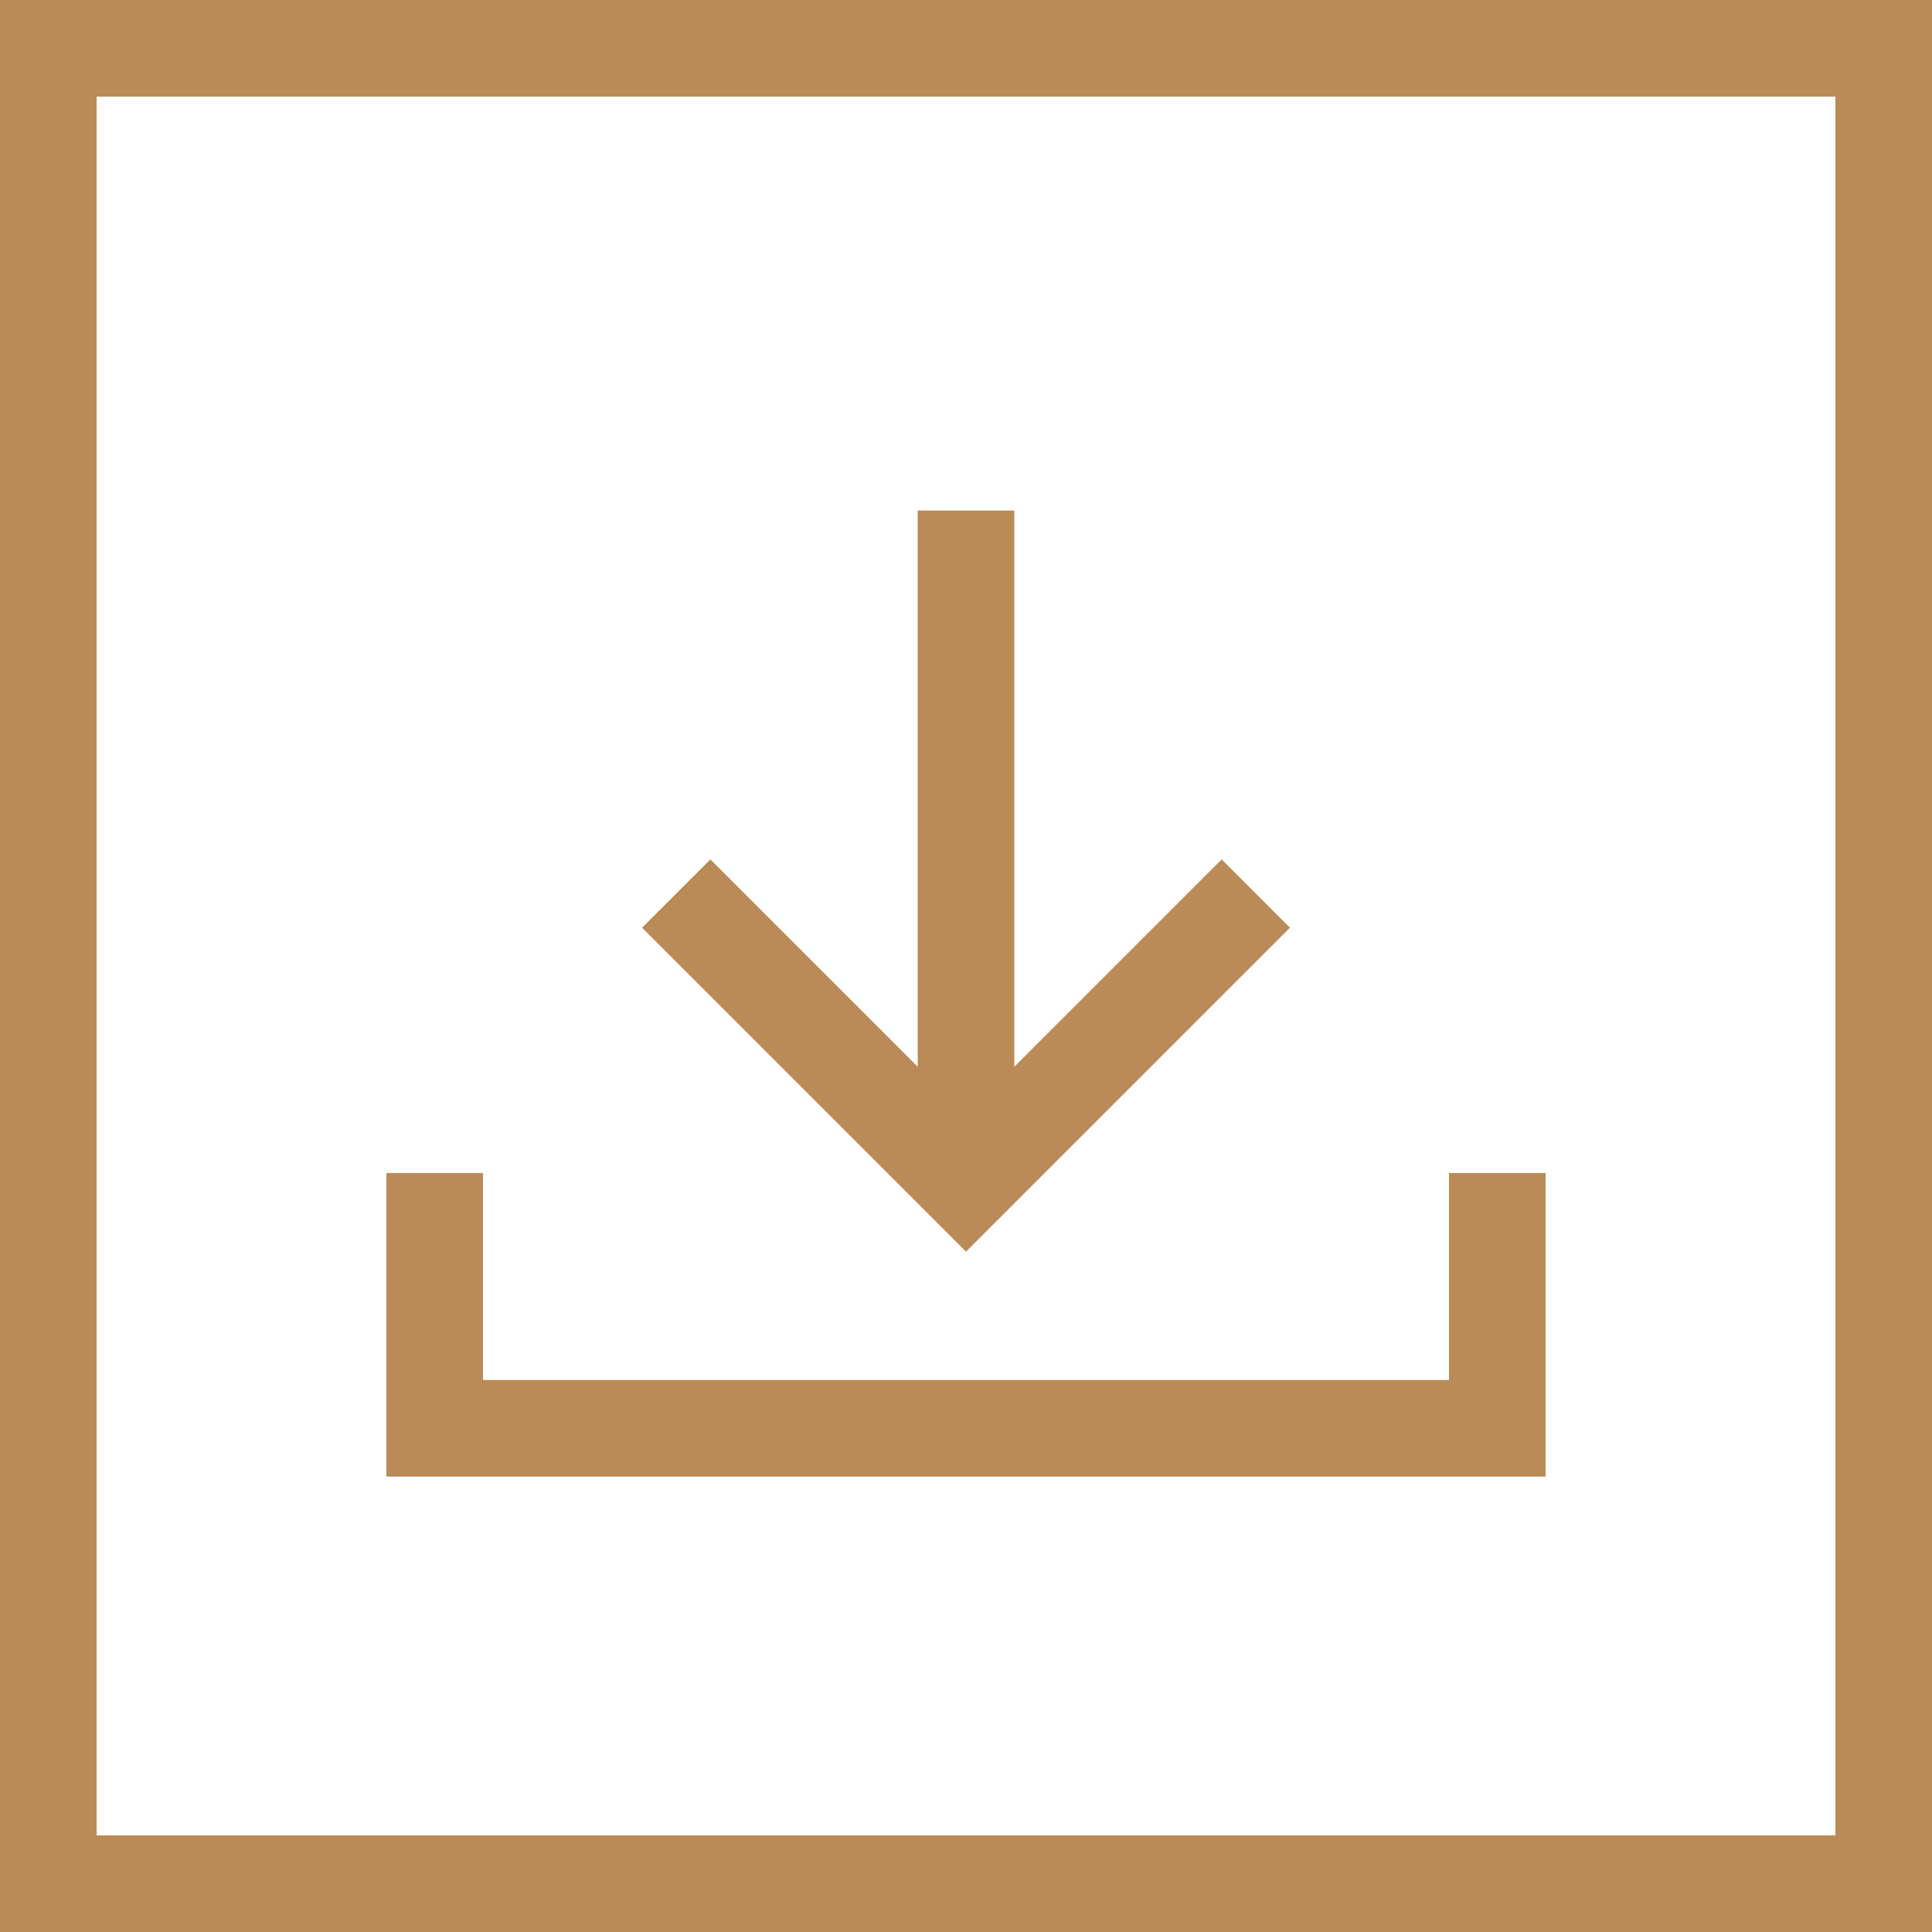
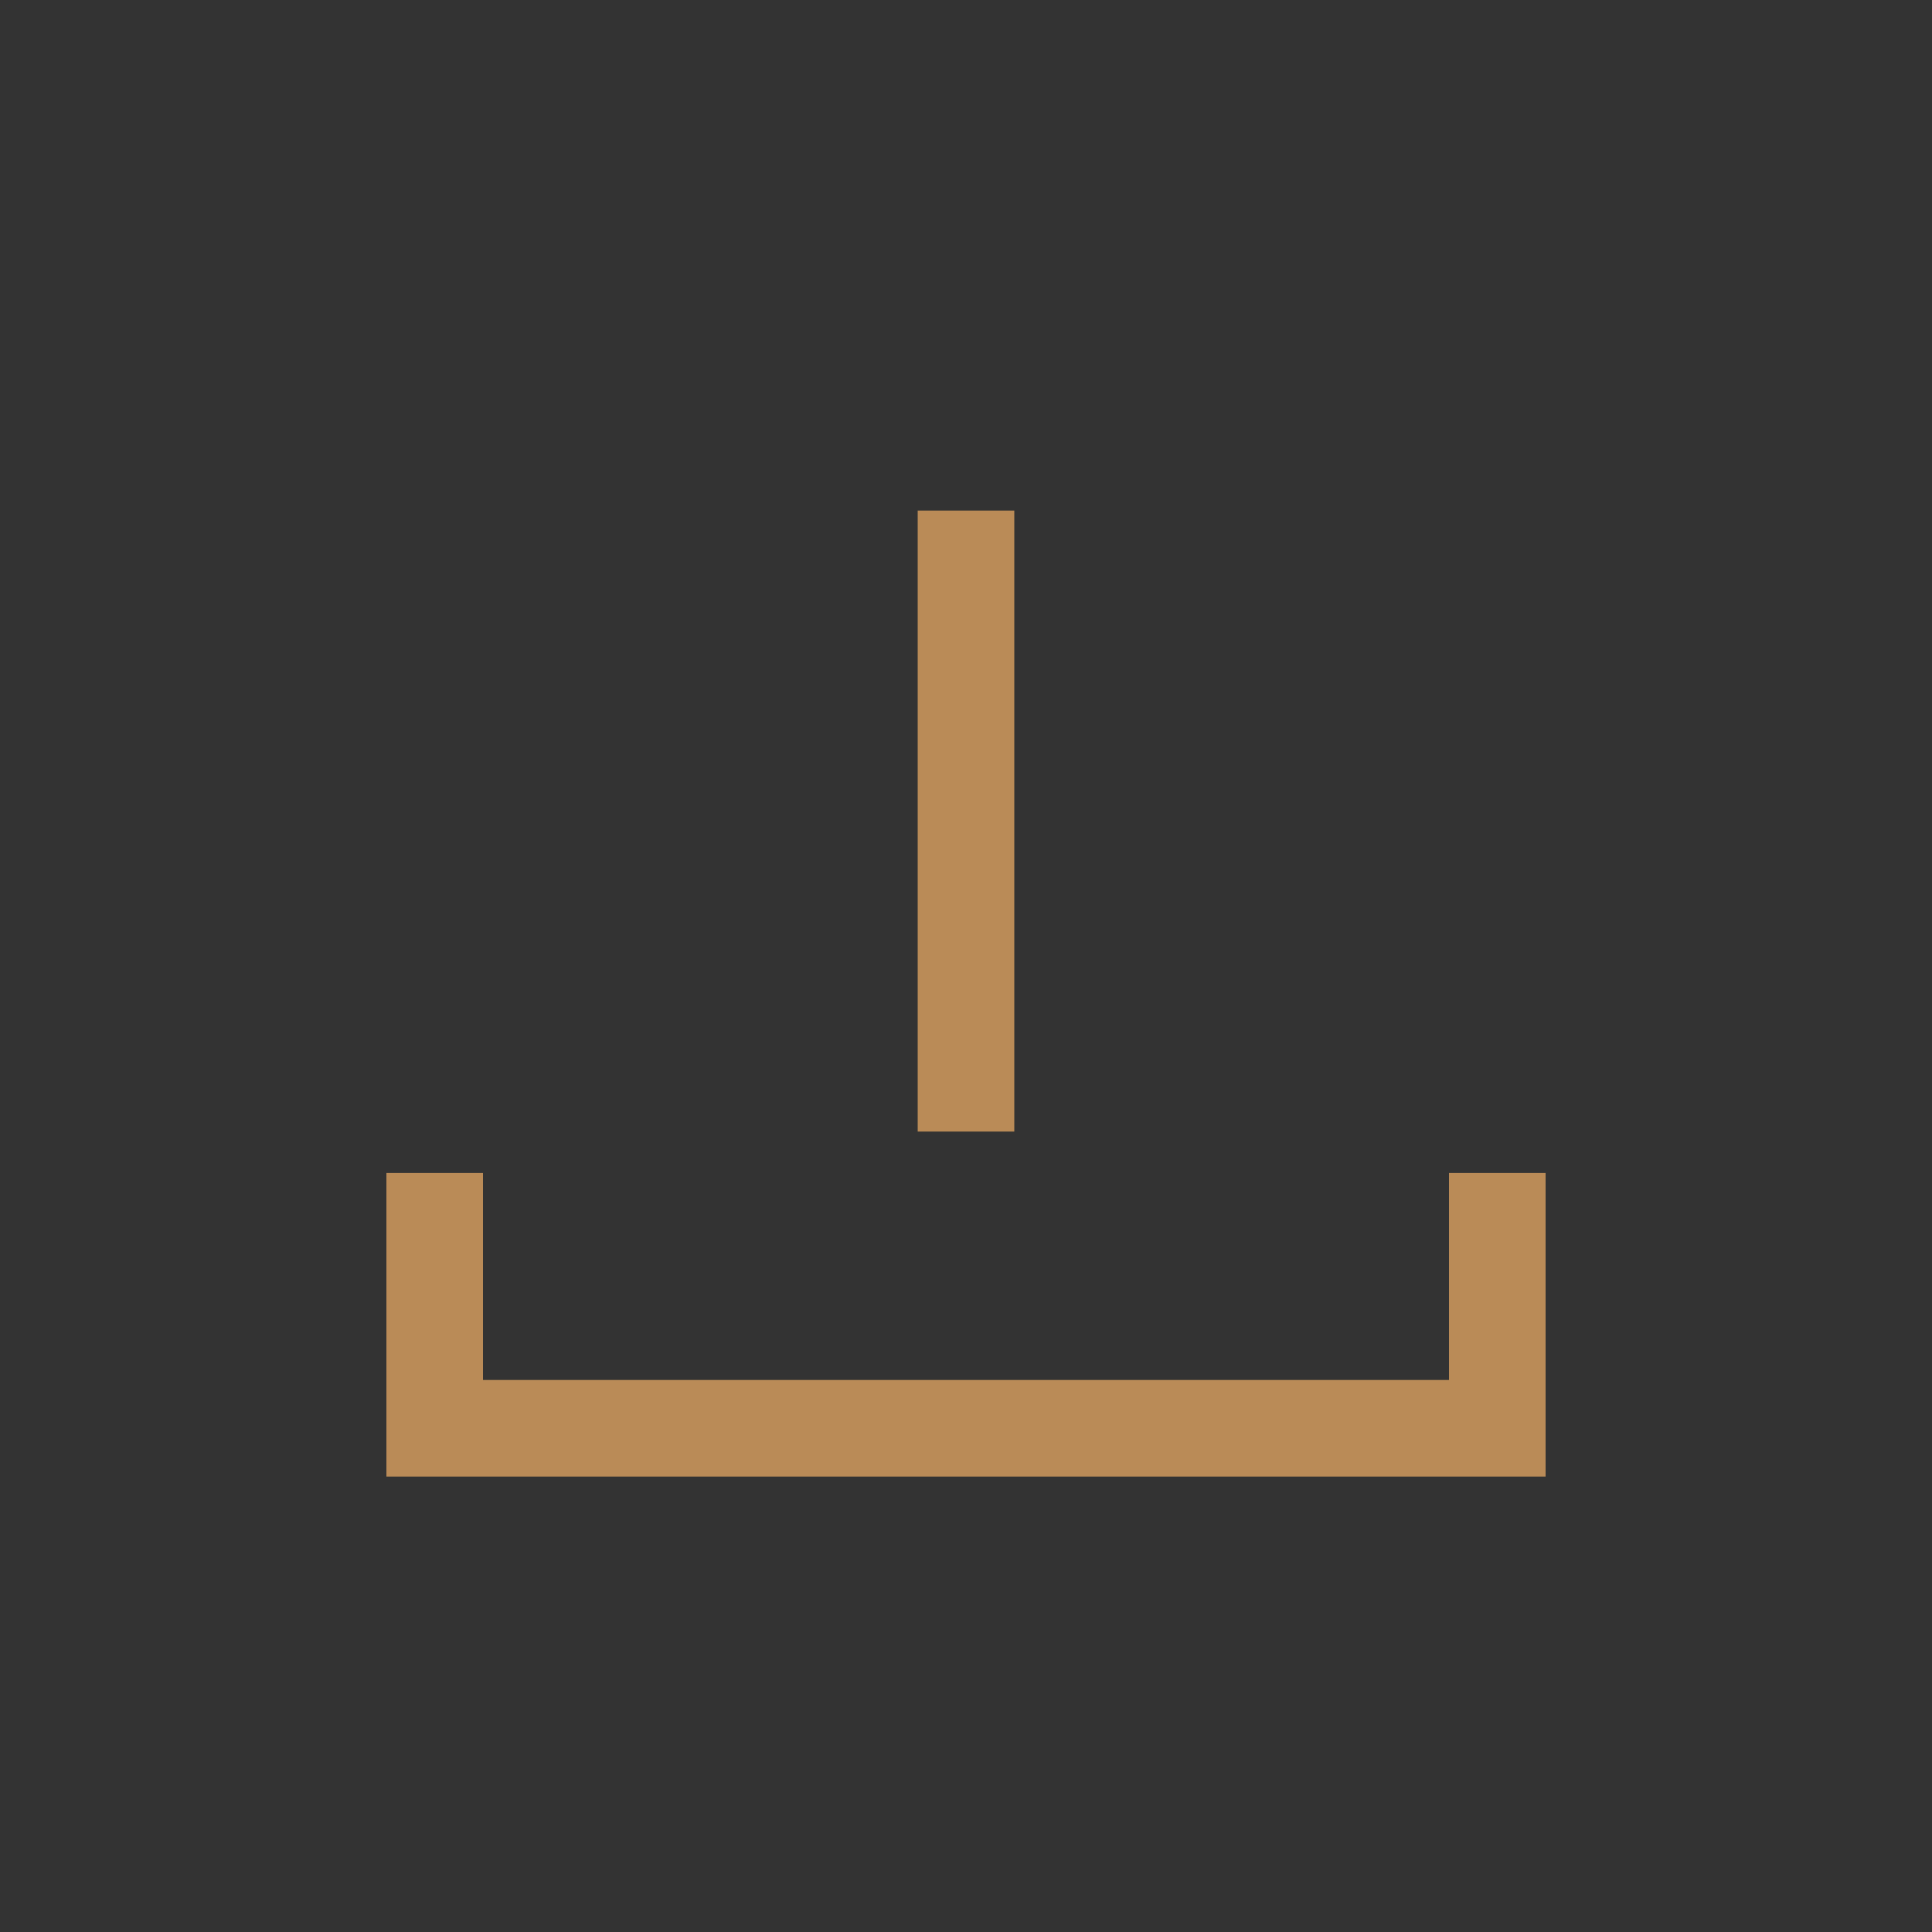
<svg xmlns="http://www.w3.org/2000/svg" width="40" height="40" viewBox="0 0 40 40">
  <rect x="0" y="0" width="40" height="40" fill="#333333" stroke="none" />
  <g fill="none" fill-rule="evenodd">
-     <path stroke="#BA8B57" stroke-width="2" fill="#FFF" d="M1 1h38v38H1z" />
    <path d="M32 30.571H8v-6.285h2v4.285h20v-4.285h2v6.285zM19 10.571h2v12.857h-2z" fill="#BA8B57" />
-     <path stroke="#BA8B57" stroke-width="2" d="m14 18.5 6 6 6-6" />
  </g>
</svg>